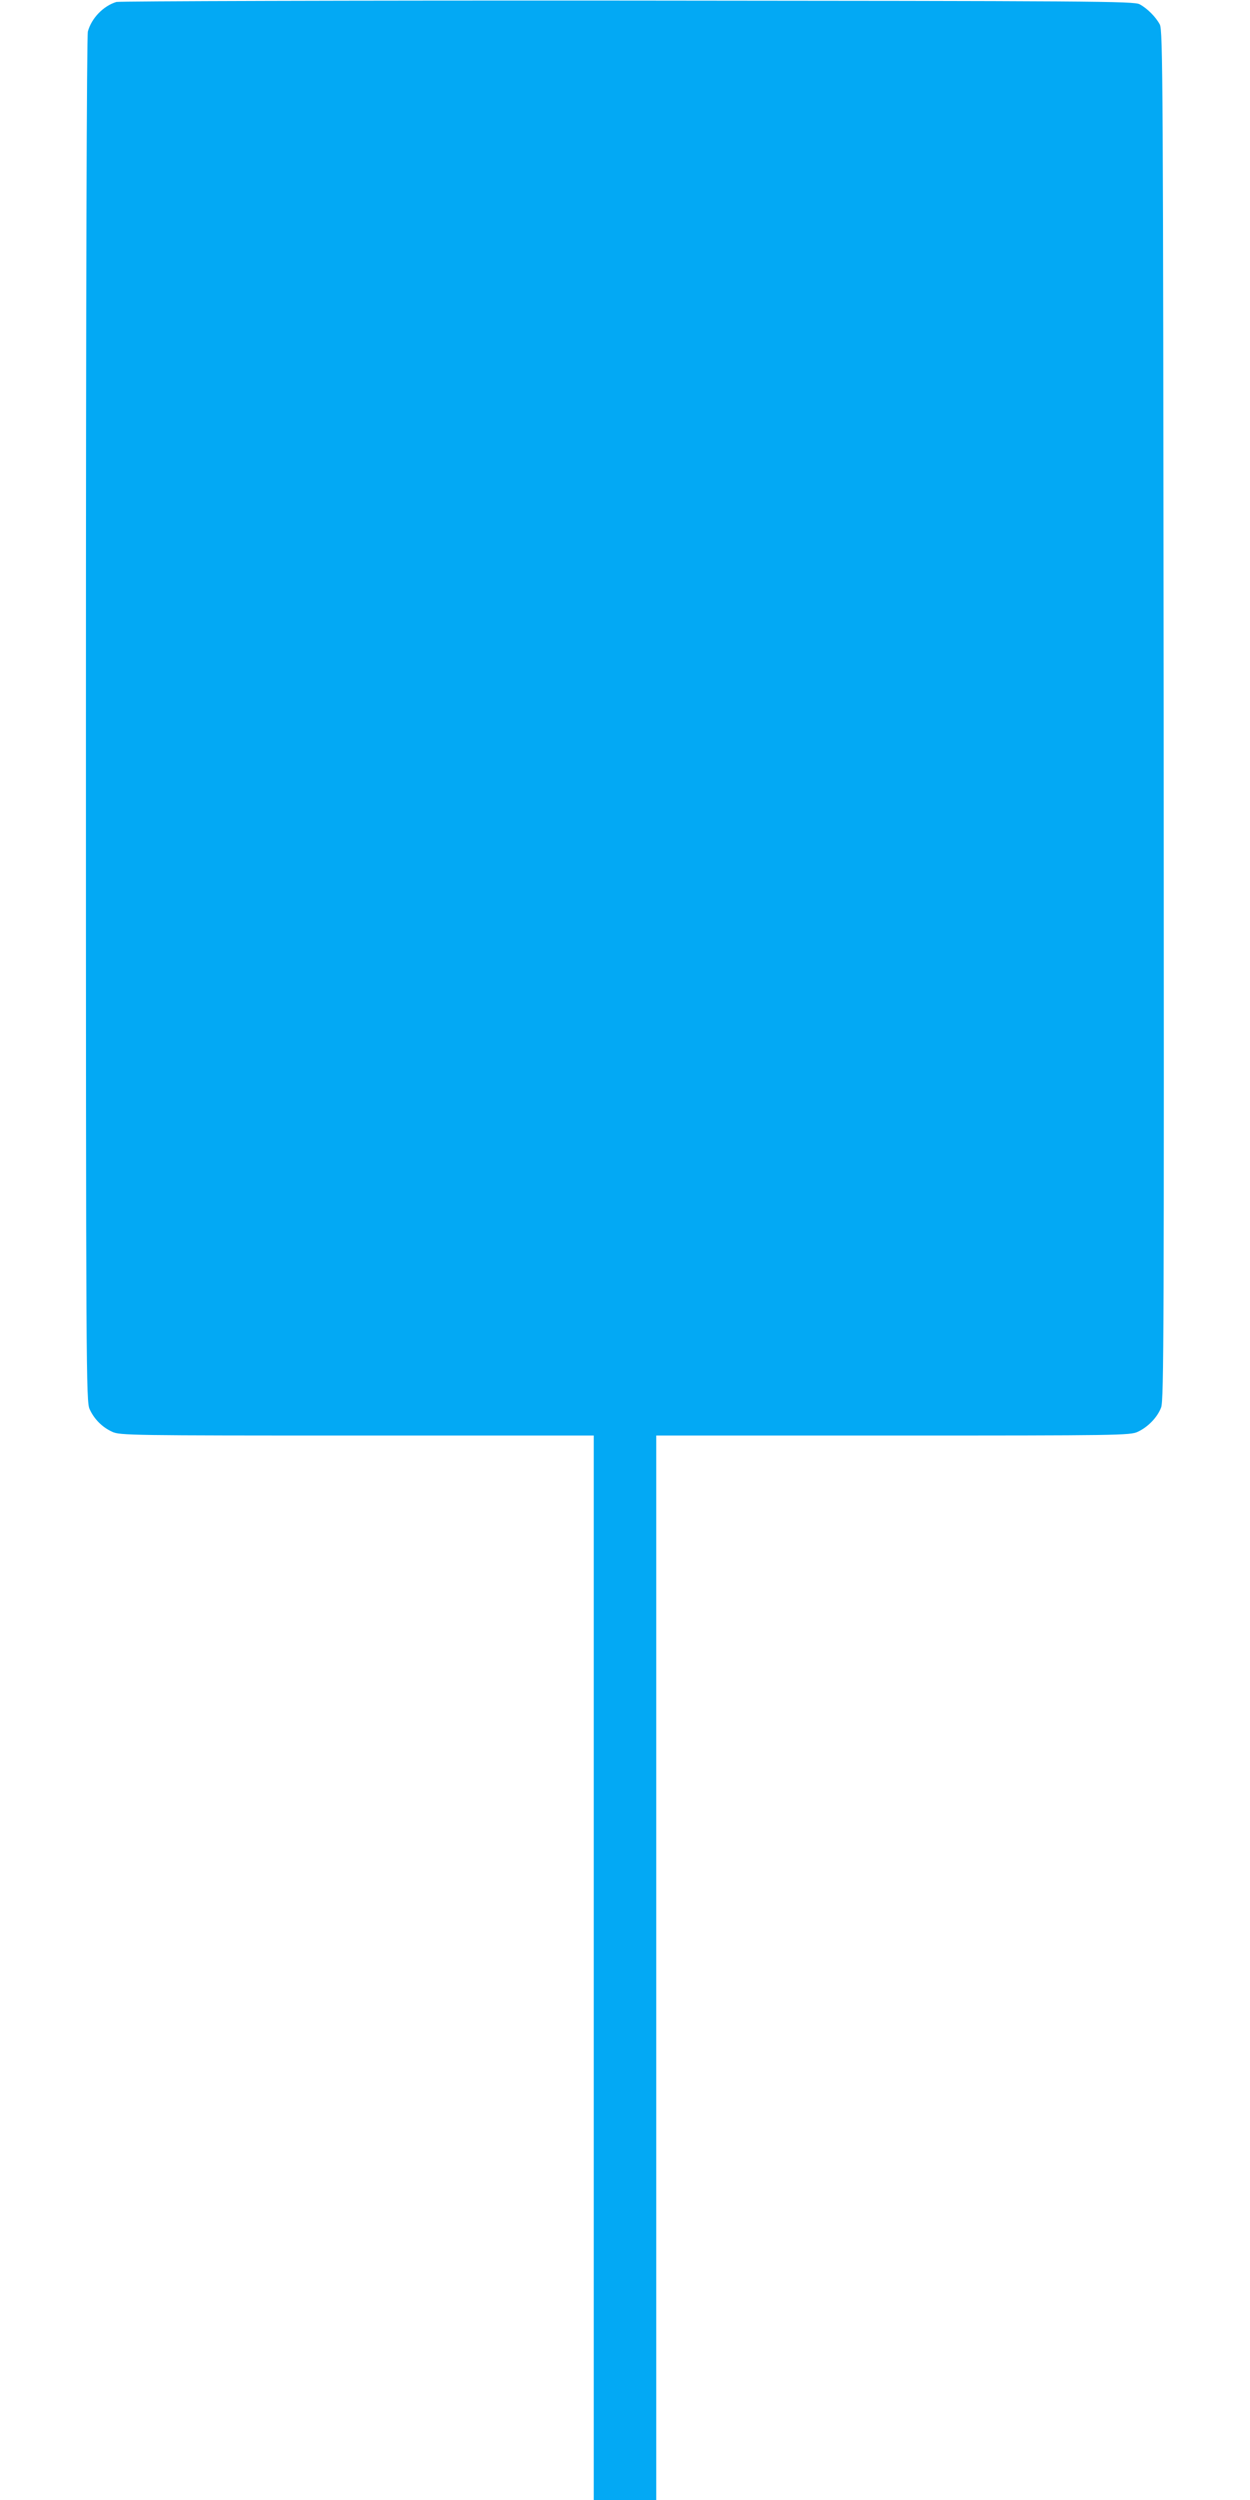
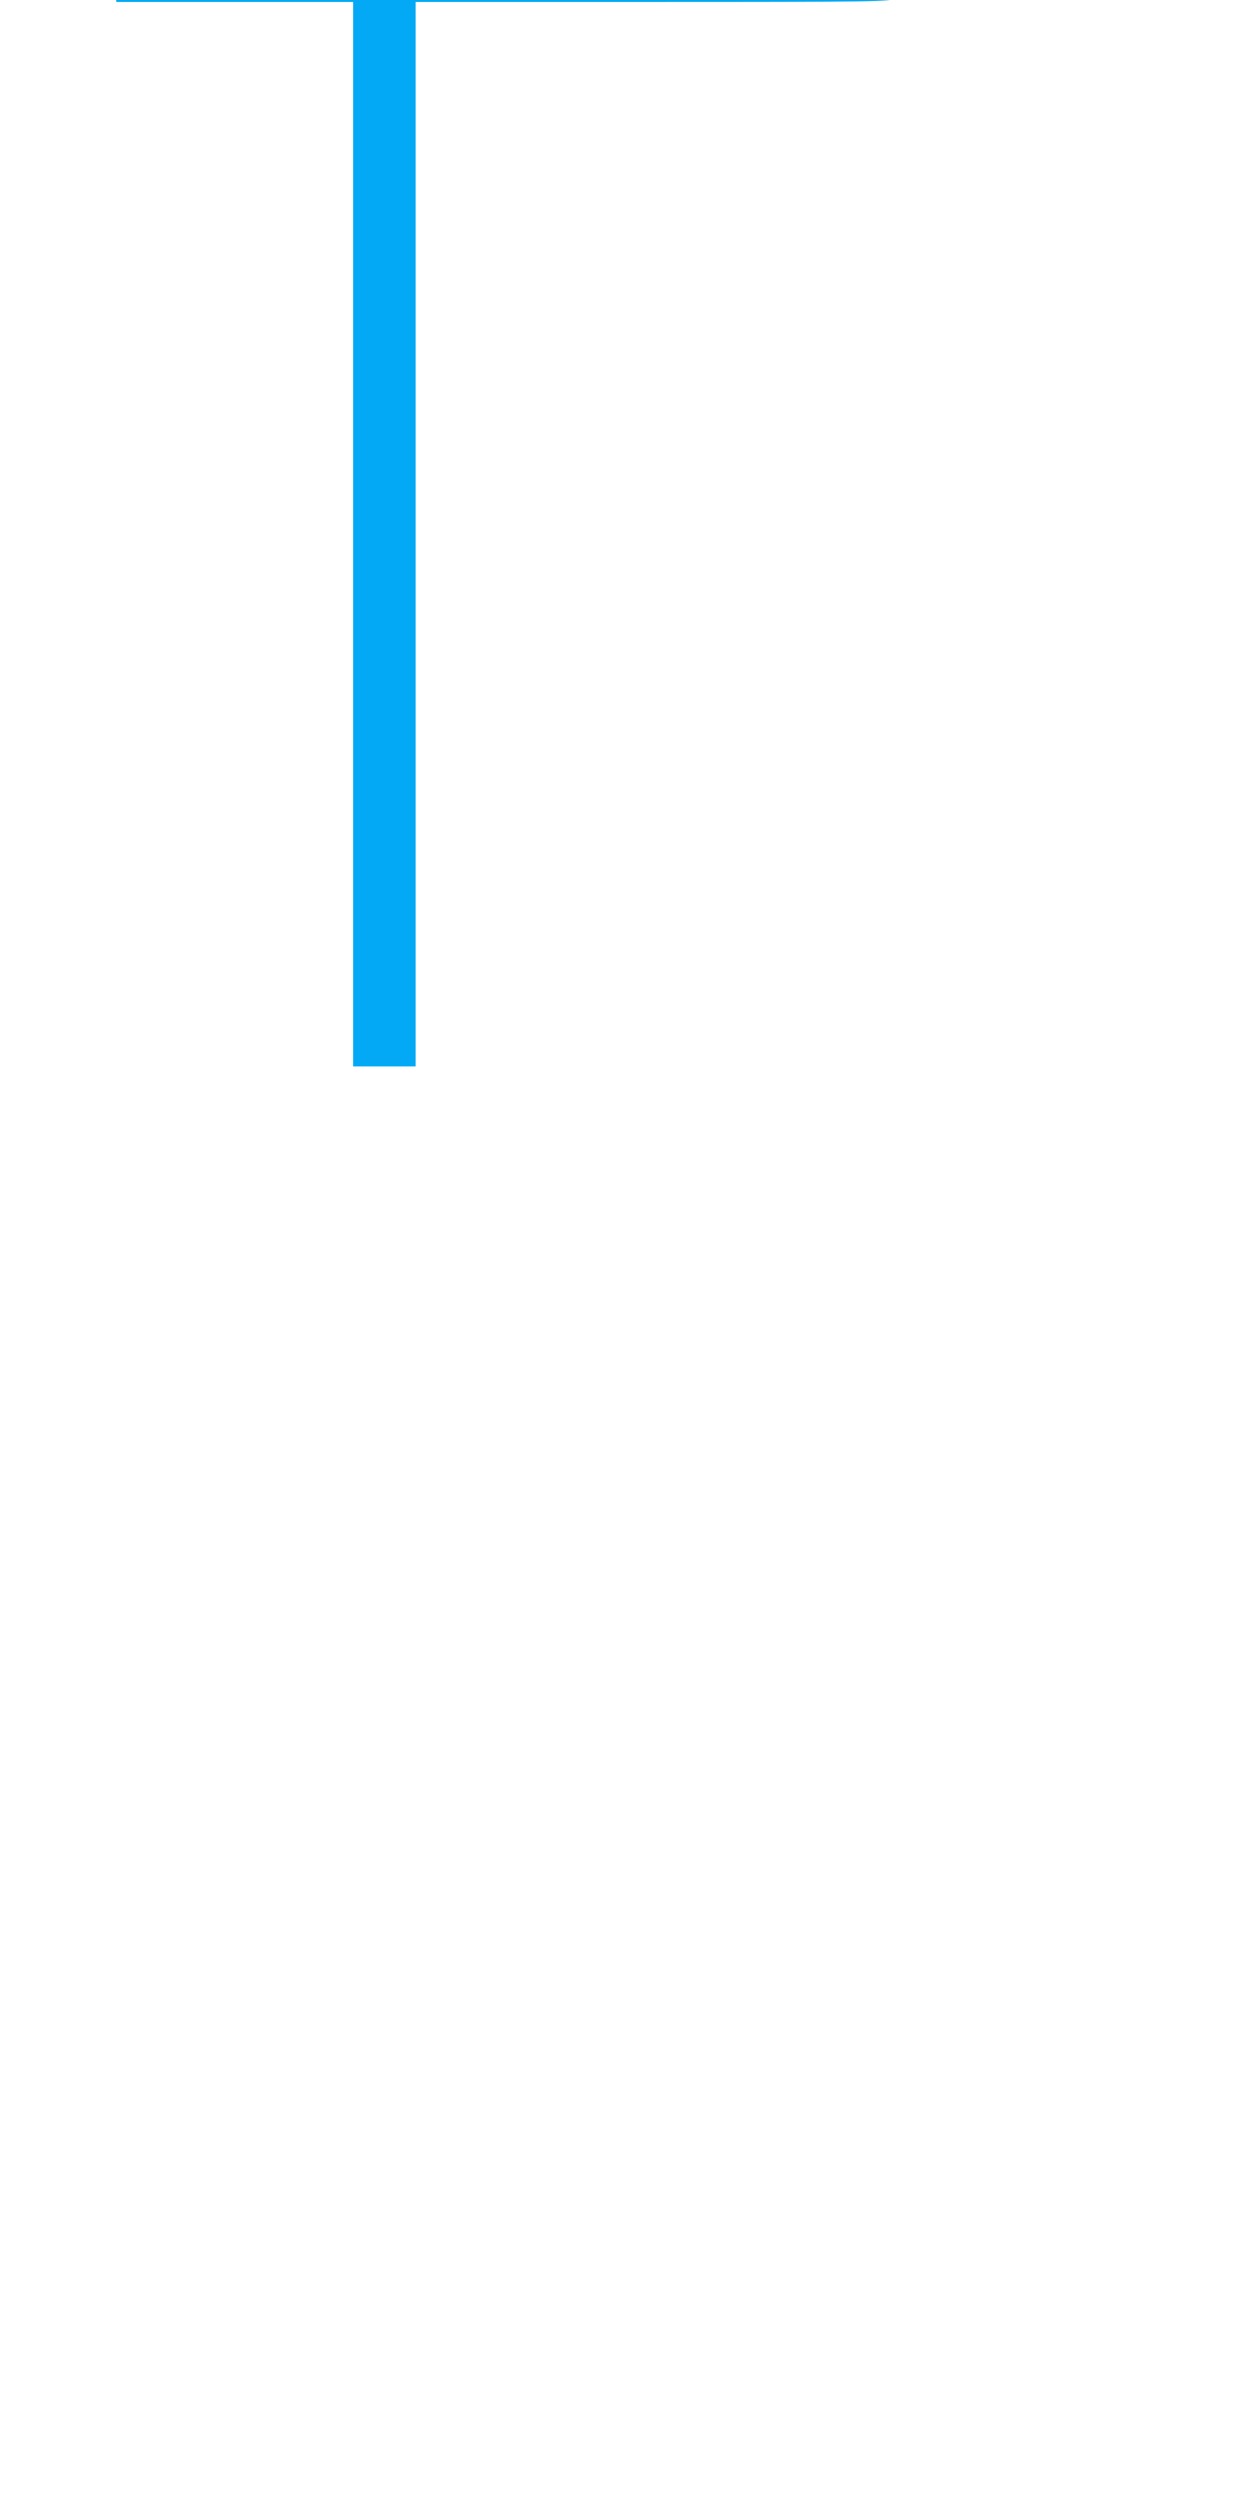
<svg xmlns="http://www.w3.org/2000/svg" version="1.0" width="640pt" height="1280pt" viewBox="0 0 640 1280" preserveAspectRatio="xMidYMid meet">
  <g transform="translate(0,1280) scale(0.1,-0.1)" fill="#03a9f4" stroke="none">
-     <path d="M596 12790 c-66 -20 -127 -82 -146 -151 -6 -22 -10 -1292 -10 -3524 0 -3364 1 -3491 19 -3530 23 -51 65 -93 116 -116 38 -18 98 -19 1253 -19 l1212 0 0 -2725 0 -2725 160 0 160 0 0 2725 0 2725 1213 0 c1152 0 1214 1 1252 19 52 24 101 74 120 125 14 37 15 411 13 3546 -3 3241 -4 3507 -20 3535 -21 39 -64 82 -103 103 -28 16 -229 17 -2620 19 -1424 1 -2603 -3 -2619 -7z" />
+     <path d="M596 12790 l1212 0 0 -2725 0 -2725 160 0 160 0 0 2725 0 2725 1213 0 c1152 0 1214 1 1252 19 52 24 101 74 120 125 14 37 15 411 13 3546 -3 3241 -4 3507 -20 3535 -21 39 -64 82 -103 103 -28 16 -229 17 -2620 19 -1424 1 -2603 -3 -2619 -7z" />
  </g>
</svg>